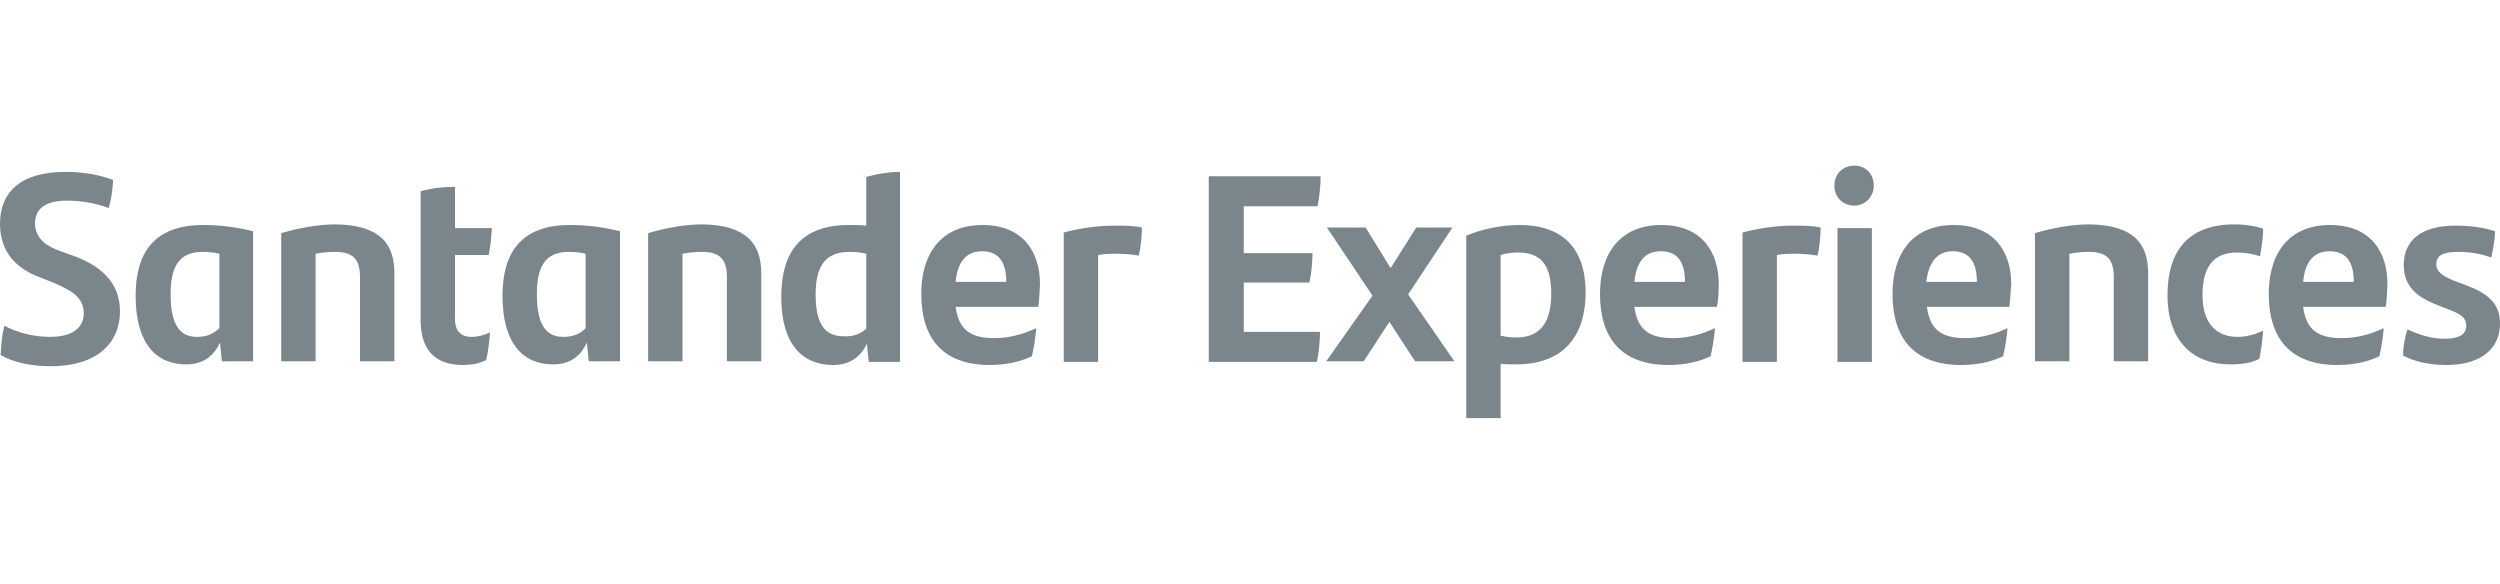
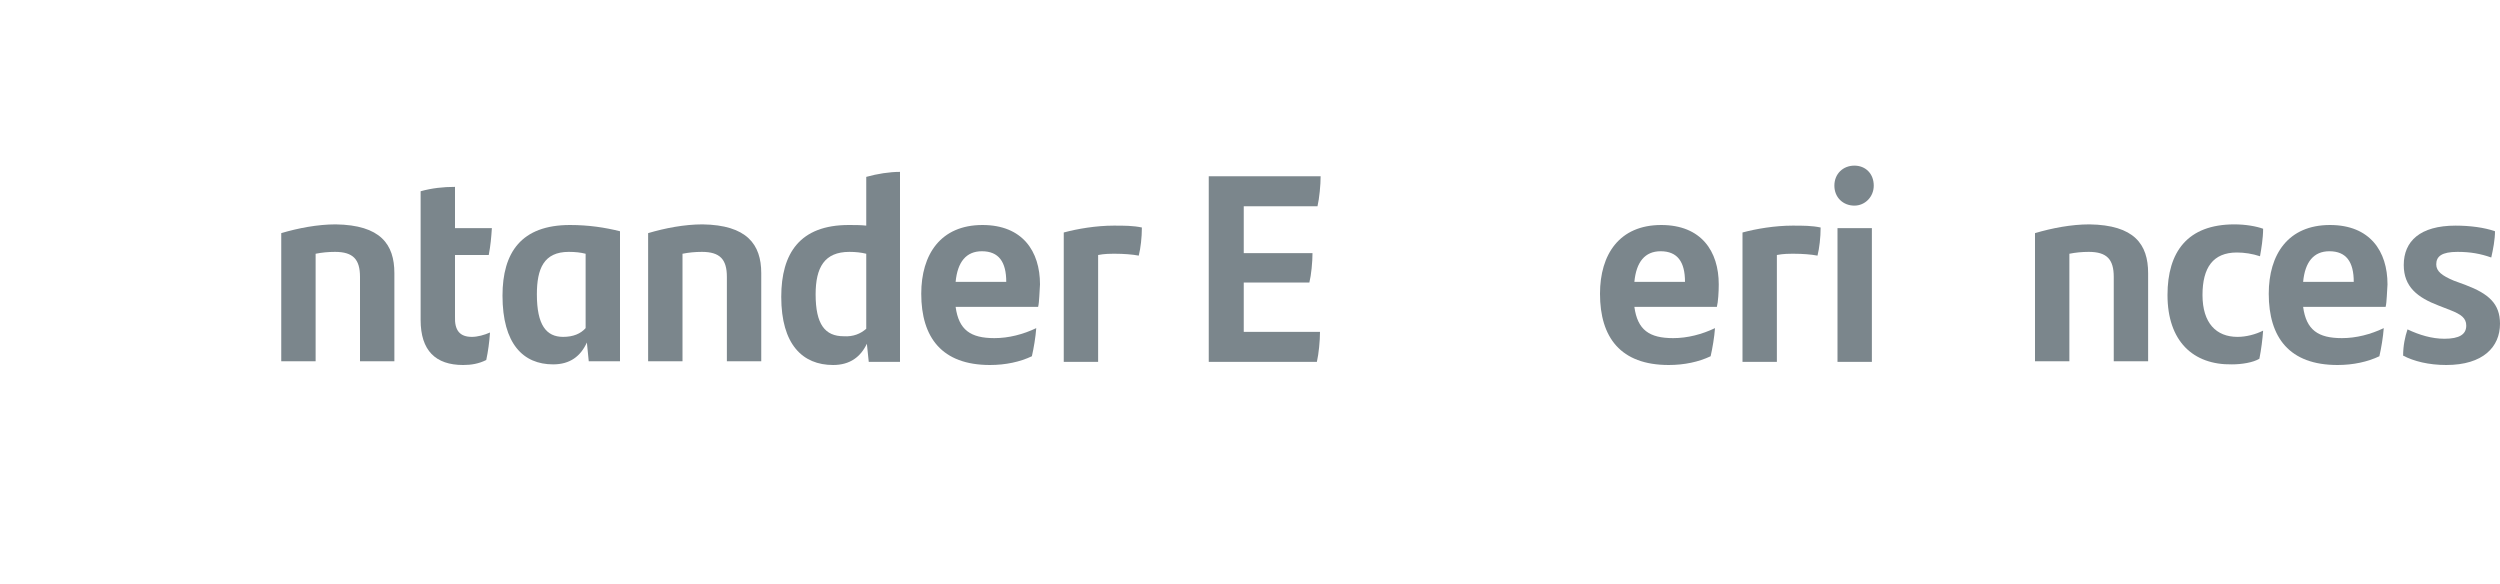
<svg xmlns="http://www.w3.org/2000/svg" version="1.1" id="Capa_1" x="0px" y="0px" viewBox="0 0 400 93.4" style="enable-background:new 0 0 400 93.4;" xml:space="preserve">
  <style type="text/css">
	.st0{fill:#7B868C;}
</style>
  <g>
-     <path class="st0" d="M0.1,56.8c0.1-1.8,0.2-3.1,0.6-4.7c2.1,1.2,4.9,1.8,7.3,1.8c3.4,0,5.4-1.3,5.4-3.8c0-2.7-2.4-3.8-4.7-4.8   l-2.5-1C2.8,43,0,40.5,0,35.8c0-4.9,3.1-8.3,10.5-8.3c2.6,0,5.3,0.4,7.6,1.3c-0.1,1.8-0.3,3-0.7,4.5c-2.3-0.9-4.8-1.2-6.7-1.2   c-3.8,0-5.1,1.6-5.1,3.6c0,2.6,2.1,3.8,4.1,4.5l2.5,0.9c3.6,1.4,7,3.9,7,8.7c0,5.1-3.7,8.8-11.1,8.8C5.1,58.6,2.1,58,0.1,56.8z" />
-     <path class="st0" d="M40.5,37v20.8h-5l-0.3-3c-1,2.2-2.7,3.5-5.4,3.5c-4.8,0-8.1-3.3-8.1-11c0-6.9,3-11.3,10.8-11.3   C35.5,36,38.1,36.4,40.5,37z M35.1,52.5V40.6c-0.8-0.2-1.6-0.3-2.7-0.3c-4,0-5.1,2.7-5.1,6.8c0,4.9,1.5,6.8,4.2,6.8   C33.1,53.9,34.2,53.4,35.1,52.5z" />
    <path class="st0" d="M63.1,43.7v14.1h-5.5V44.3c0-2.8-1.1-4-4-4c-1.1,0-2.1,0.1-3.1,0.3v17.2h-5.5V37.3c2.7-0.8,5.8-1.4,8.7-1.4   C60.9,36,63.1,39.1,63.1,43.7z" />
    <path class="st0" d="M75.5,53.9c0.9,0,2-0.3,2.9-0.7c-0.1,1.5-0.3,3-0.6,4.4c-1.2,0.6-2.4,0.8-3.7,0.8c-4.4,0-6.8-2.3-6.8-7.2V30.6   c1.8-0.5,3.6-0.7,5.5-0.7v6.6h5.9c-0.1,1.5-0.2,2.7-0.5,4.3h-5.4v9.8C72.7,52.9,73.6,53.9,75.5,53.9z" />
    <path class="st0" d="M99.2,37v20.8h-5l-0.3-3c-1,2.2-2.7,3.5-5.4,3.5c-4.8,0-8.1-3.3-8.1-11c0-6.9,3-11.3,10.8-11.3   C94.2,36,96.8,36.4,99.2,37z M93.7,52.5V40.6c-0.8-0.2-1.6-0.3-2.7-0.3c-4,0-5.1,2.7-5.1,6.8c0,4.9,1.5,6.8,4.2,6.8   C91.7,53.9,92.9,53.4,93.7,52.5z" />
    <path class="st0" d="M121.8,43.7v14.1h-5.5V44.3c0-2.8-1.1-4-4-4c-1.1,0-2.1,0.1-3.1,0.3v17.2h-5.5V37.3c2.7-0.8,5.8-1.4,8.7-1.4   C119.5,36,121.8,39.1,121.8,43.7z" />
    <path class="st0" d="M144,37.1v20.8H139l-0.3-2.9c-1,2.1-2.7,3.4-5.4,3.4c-4.9,0-8.3-3.3-8.3-10.9c0-7,3-11.5,10.8-11.5   c1,0,1.9,0,2.8,0.1v-7.8c1.8-0.5,3.7-0.8,5.4-0.8V37.1L144,37.1L144,37.1z M138.6,52.6V40.6c-0.8-0.2-1.7-0.3-2.7-0.3   c-4,0-5.4,2.5-5.4,6.8c0,4.8,1.5,6.7,4.5,6.7C136.5,53.9,137.7,53.4,138.6,52.6z" />
    <path class="st0" d="M166.1,49.1h-13.2c0.5,3.7,2.4,5,6.2,5c2.3,0,4.6-0.6,6.7-1.6c-0.1,1.4-0.4,3.2-0.7,4.5   c-1.9,0.9-4.2,1.4-6.7,1.4c-7.7,0-11-4.4-11-11.4c0-6.3,3.1-11,9.8-11c6.4,0,9.2,4.2,9.2,9.5C166.3,46.7,166.3,48.3,166.1,49.1z    M152.9,45.1h8.1c0-3.2-1.2-4.9-3.9-4.9C154.6,40.2,153.2,41.9,152.9,45.1z" />
    <path class="st0" d="M182.7,36.4c0,1.6-0.2,3.3-0.5,4.5c-1-0.2-2.5-0.3-3.7-0.3c-0.9,0-1.8,0-2.8,0.2v17.1h-5.5V37.2   c2.2-0.6,5.2-1.1,8-1.1C179.9,36.1,181.3,36.1,182.7,36.4z" />
    <path class="st0" d="M199,53.1h12.2c0,1.4-0.2,3.5-0.5,4.8h-17.3V28.2h17.9c0,1.4-0.2,3.5-0.5,4.8H199v7.5h11   c0,1.4-0.2,3.5-0.5,4.7H199V53.1z" />
-     <path class="st0" d="M226.4,57.8l-4.1-6.3l-4.1,6.3h-6l7.4-10.5l-7.3-10.9h6.2l4,6.5l4.1-6.5h5.8l-7.1,10.7l7.4,10.7H226.4z" />
-     <path class="st0" d="M253.7,46.8c0,6.9-3.5,11.5-11.1,11.5c-0.9,0-1.7,0-2.5-0.1v8.7h-5.5V37.7c2.7-1.1,5.7-1.7,8.5-1.7   C250,36,253.7,39.7,253.7,46.8z M248.2,47c0-4.4-1.5-6.6-5.3-6.6c-0.9,0-1.9,0.1-2.8,0.4v12.9c0.8,0.2,1.7,0.3,2.7,0.3   C246.8,53.9,248.2,51.1,248.2,47z" />
    <path class="st0" d="M274.7,49.1h-13.2c0.5,3.7,2.4,5,6.2,5c2.3,0,4.6-0.6,6.7-1.6c-0.1,1.4-0.4,3.2-0.7,4.5   c-1.9,0.9-4.2,1.4-6.7,1.4c-7.7,0-11-4.4-11-11.4c0-6.3,3.1-11,9.8-11c6.4,0,9.2,4.2,9.2,9.5C275,46.7,274.9,48.3,274.7,49.1z    M261.5,45.1h8.1c0-3.2-1.2-4.9-3.9-4.9C263.2,40.2,261.8,41.9,261.5,45.1z" />
-     <path class="st0" d="M291.3,36.4c0,1.6-0.2,3.3-0.5,4.5c-1-0.2-2.5-0.3-3.7-0.3c-0.9,0-1.8,0-2.8,0.2v17.1h-5.5V37.2   c2.2-0.6,5.2-1.1,8-1.1C288.5,36.1,289.9,36.1,291.3,36.4z" />
+     <path class="st0" d="M291.3,36.4c0,1.6-0.2,3.3-0.5,4.5c-1-0.2-2.5-0.3-3.7-0.3c-0.9,0-1.8,0-2.8,0.2v17.1h-5.5V37.2   c2.2-0.6,5.2-1.1,8-1.1C288.5,36.1,289.9,36.1,291.3,36.4" />
    <path class="st0" d="M293.5,29.7c0-1.9,1.4-3.2,3.2-3.2c1.8,0,3.1,1.3,3.1,3.2c0,1.8-1.4,3.2-3.1,3.2   C294.9,32.9,293.5,31.6,293.5,29.7z M294,36.5h5.5v21.4H294V36.5z" />
-     <path class="st0" d="M321.5,49.1h-13.2c0.5,3.7,2.4,5,6.2,5c2.3,0,4.6-0.6,6.7-1.6c-0.1,1.4-0.4,3.2-0.7,4.5   c-1.9,0.9-4.2,1.4-6.7,1.4c-7.7,0-11-4.4-11-11.4c0-6.3,3.1-11,9.8-11c6.4,0,9.2,4.2,9.2,9.5C321.7,46.7,321.6,48.3,321.5,49.1z    M308.2,45.1h8.1c0-3.2-1.2-4.9-3.9-4.9C310,40.2,308.6,41.9,308.2,45.1z" />
    <path class="st0" d="M343.7,43.7v14.1h-5.5V44.3c0-2.8-1.1-4-4-4c-1.1,0-2.1,0.1-3.1,0.3v17.2h-5.5V37.3c2.7-0.8,5.8-1.4,8.7-1.4   C341.5,36,343.7,39.1,343.7,43.7z" />
    <path class="st0" d="M346.8,47.2c0-6.9,3.2-11.3,10.7-11.3c1.8,0,3.5,0.3,4.6,0.7c0,1.5-0.3,3.3-0.5,4.4c-1.2-0.4-2.5-0.6-3.7-0.6   c-3.8,0-5.5,2.4-5.5,6.8c0,4.5,2.2,6.7,5.6,6.7c1.4,0,2.9-0.4,4.1-1c-0.1,1.4-0.3,3-0.6,4.5c-1,0.6-2.8,0.9-4.4,0.9   C350.9,58.4,346.8,54.6,346.8,47.2z" />
    <path class="st0" d="M381.7,49.1h-13.2c0.5,3.7,2.4,5,6.2,5c2.3,0,4.6-0.6,6.7-1.6c-0.1,1.4-0.4,3.2-0.7,4.5   c-1.9,0.9-4.2,1.4-6.7,1.4c-7.7,0-11-4.4-11-11.4c0-6.3,3.1-11,9.8-11c6.4,0,9.2,4.2,9.2,9.5C381.9,46.7,381.9,48.3,381.7,49.1z    M368.5,45.1h8.1c0-3.2-1.2-4.9-3.9-4.9C370.2,40.2,368.8,41.9,368.5,45.1z" />
    <path class="st0" d="M384.5,56.9c0-1.6,0.3-3,0.7-4.2c1.9,0.9,3.9,1.5,5.9,1.5c2.4,0,3.5-0.7,3.5-2.1c0-1.2-0.8-1.8-2.6-2.5   l-1.8-0.7c-3.4-1.3-5.6-3-5.6-6.5c0-3.8,2.6-6.3,8.3-6.3c2.3,0,4.6,0.3,6.3,0.9c0,1.3-0.3,2.9-0.6,4.2c-1.7-0.6-3.3-0.9-5.4-0.9   c-2.5,0-3.4,0.7-3.4,2c0,1.1,0.9,1.8,2.8,2.6l1.9,0.7c3.7,1.4,5.5,3,5.5,6.2c0,3.7-2.7,6.6-8.6,6.6   C388.6,58.4,386.2,57.8,384.5,56.9z" />
  </g>
</svg>